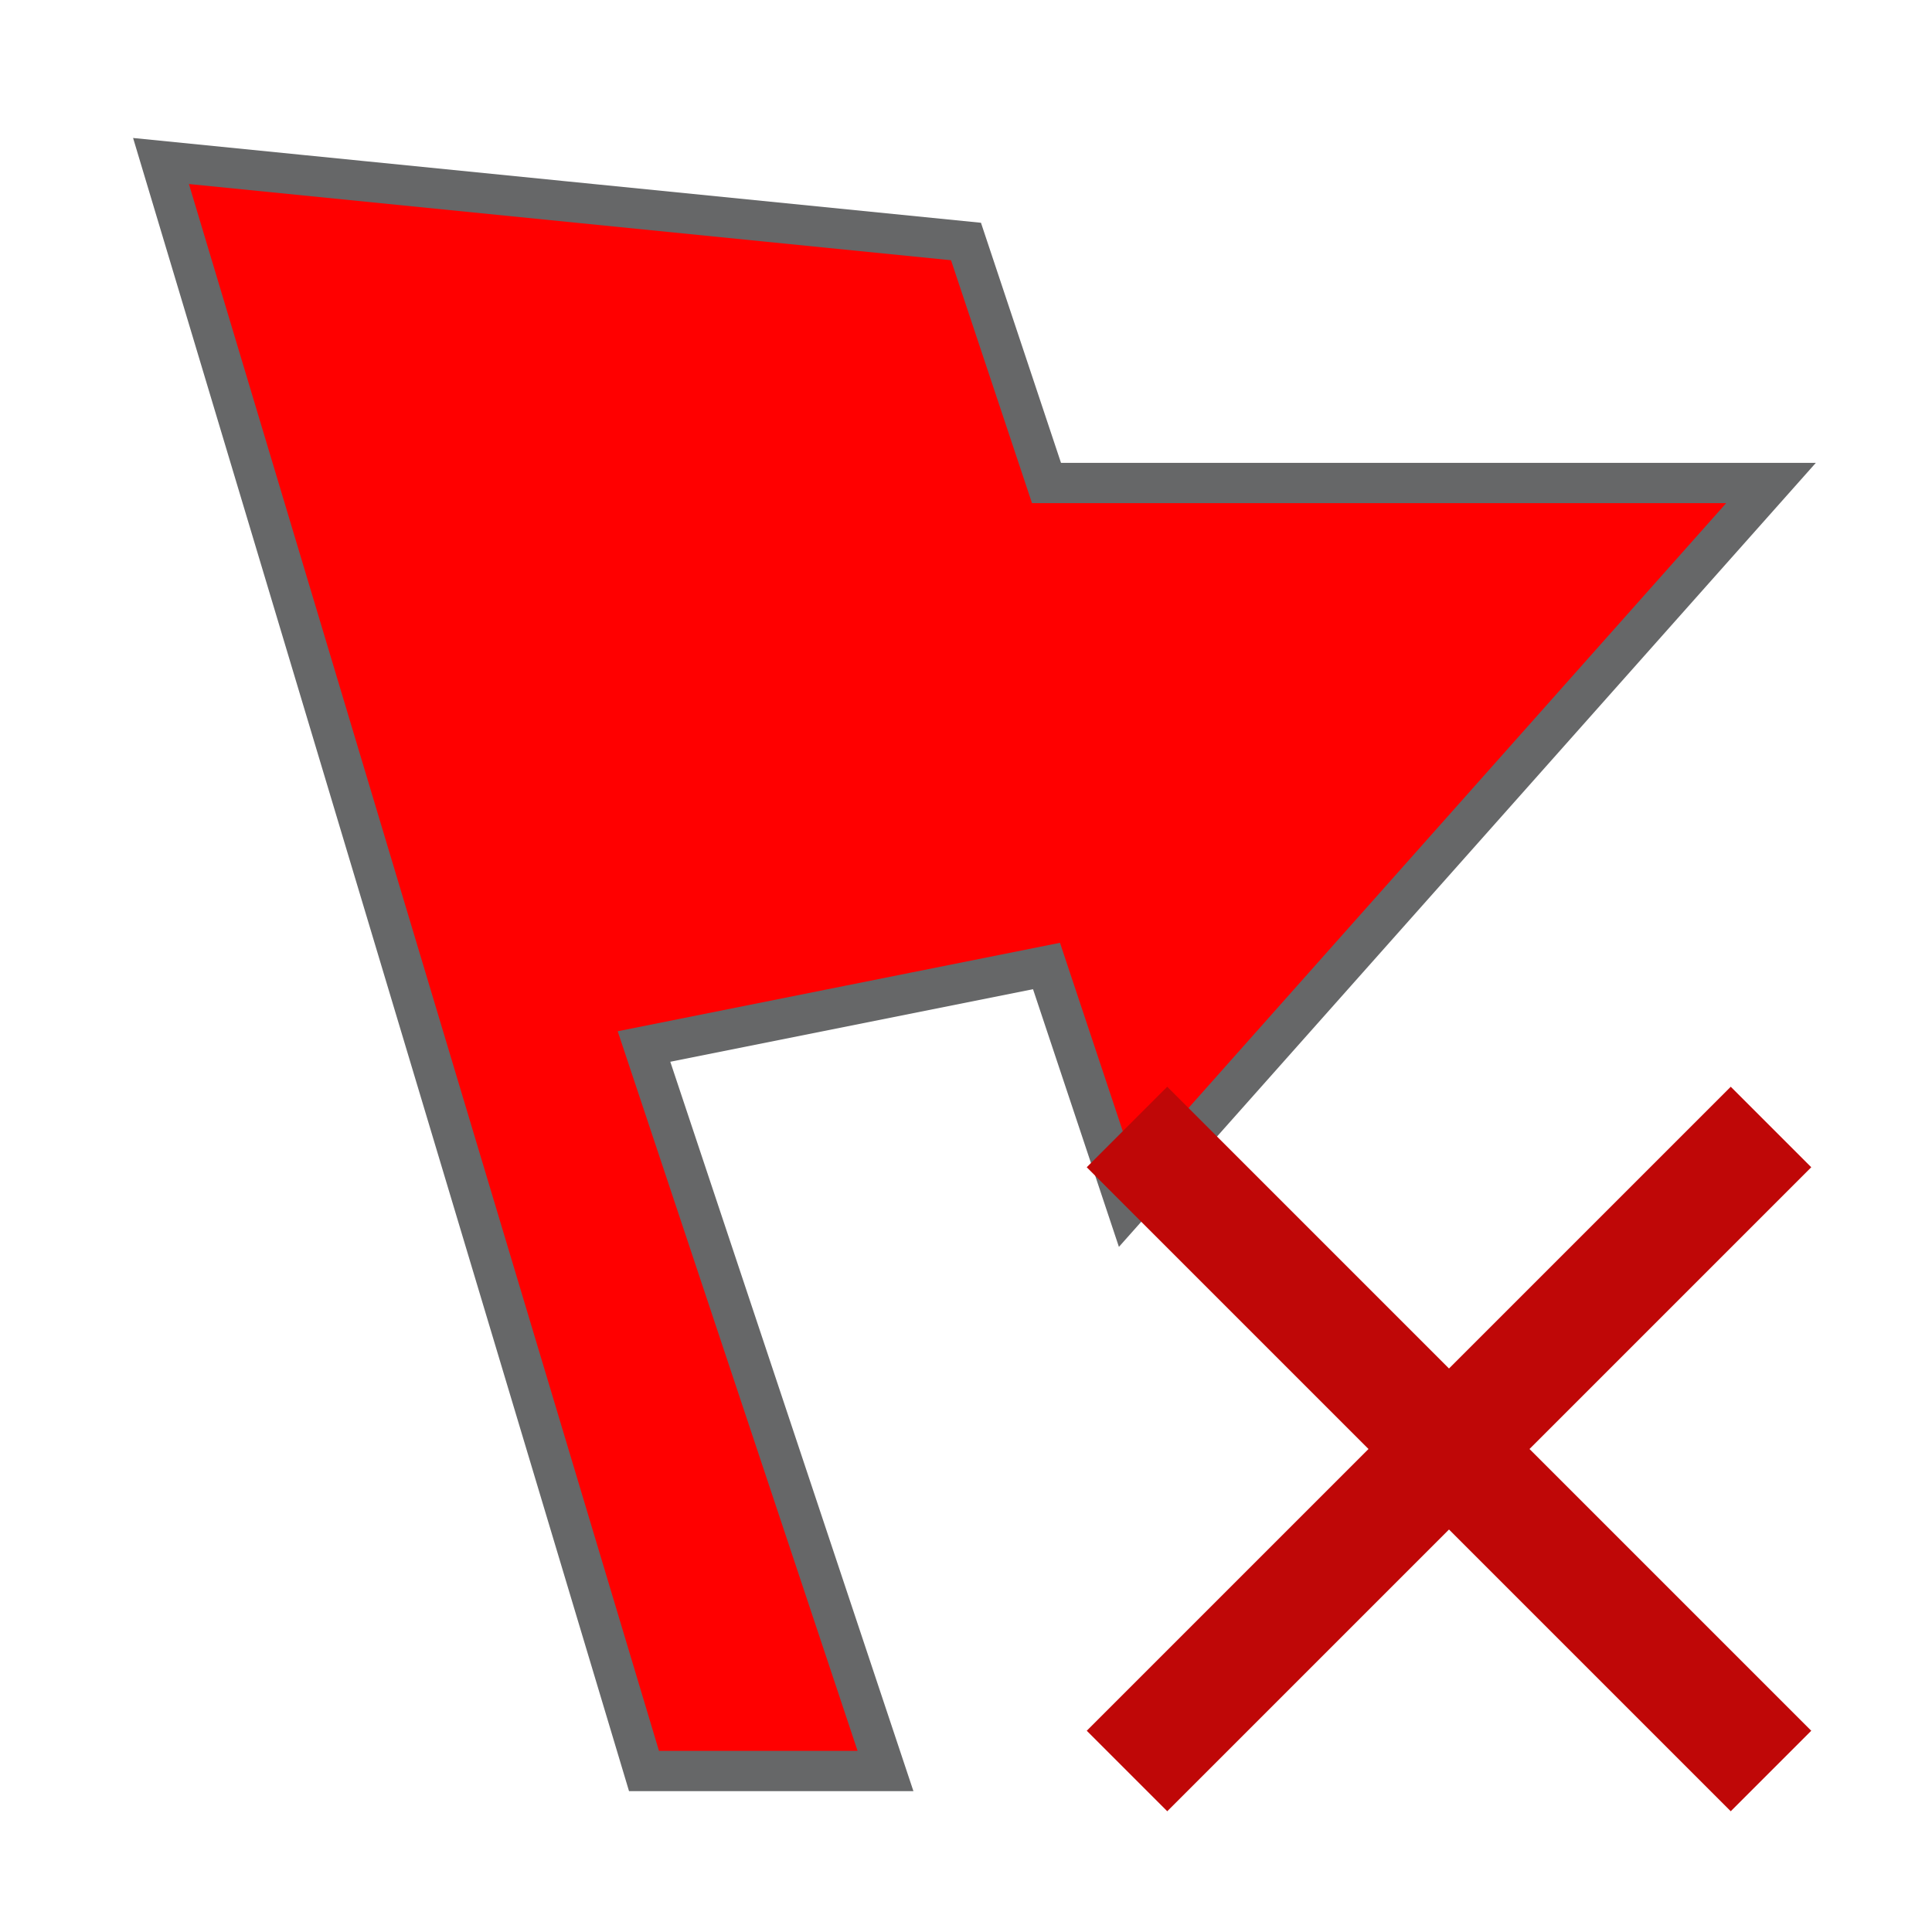
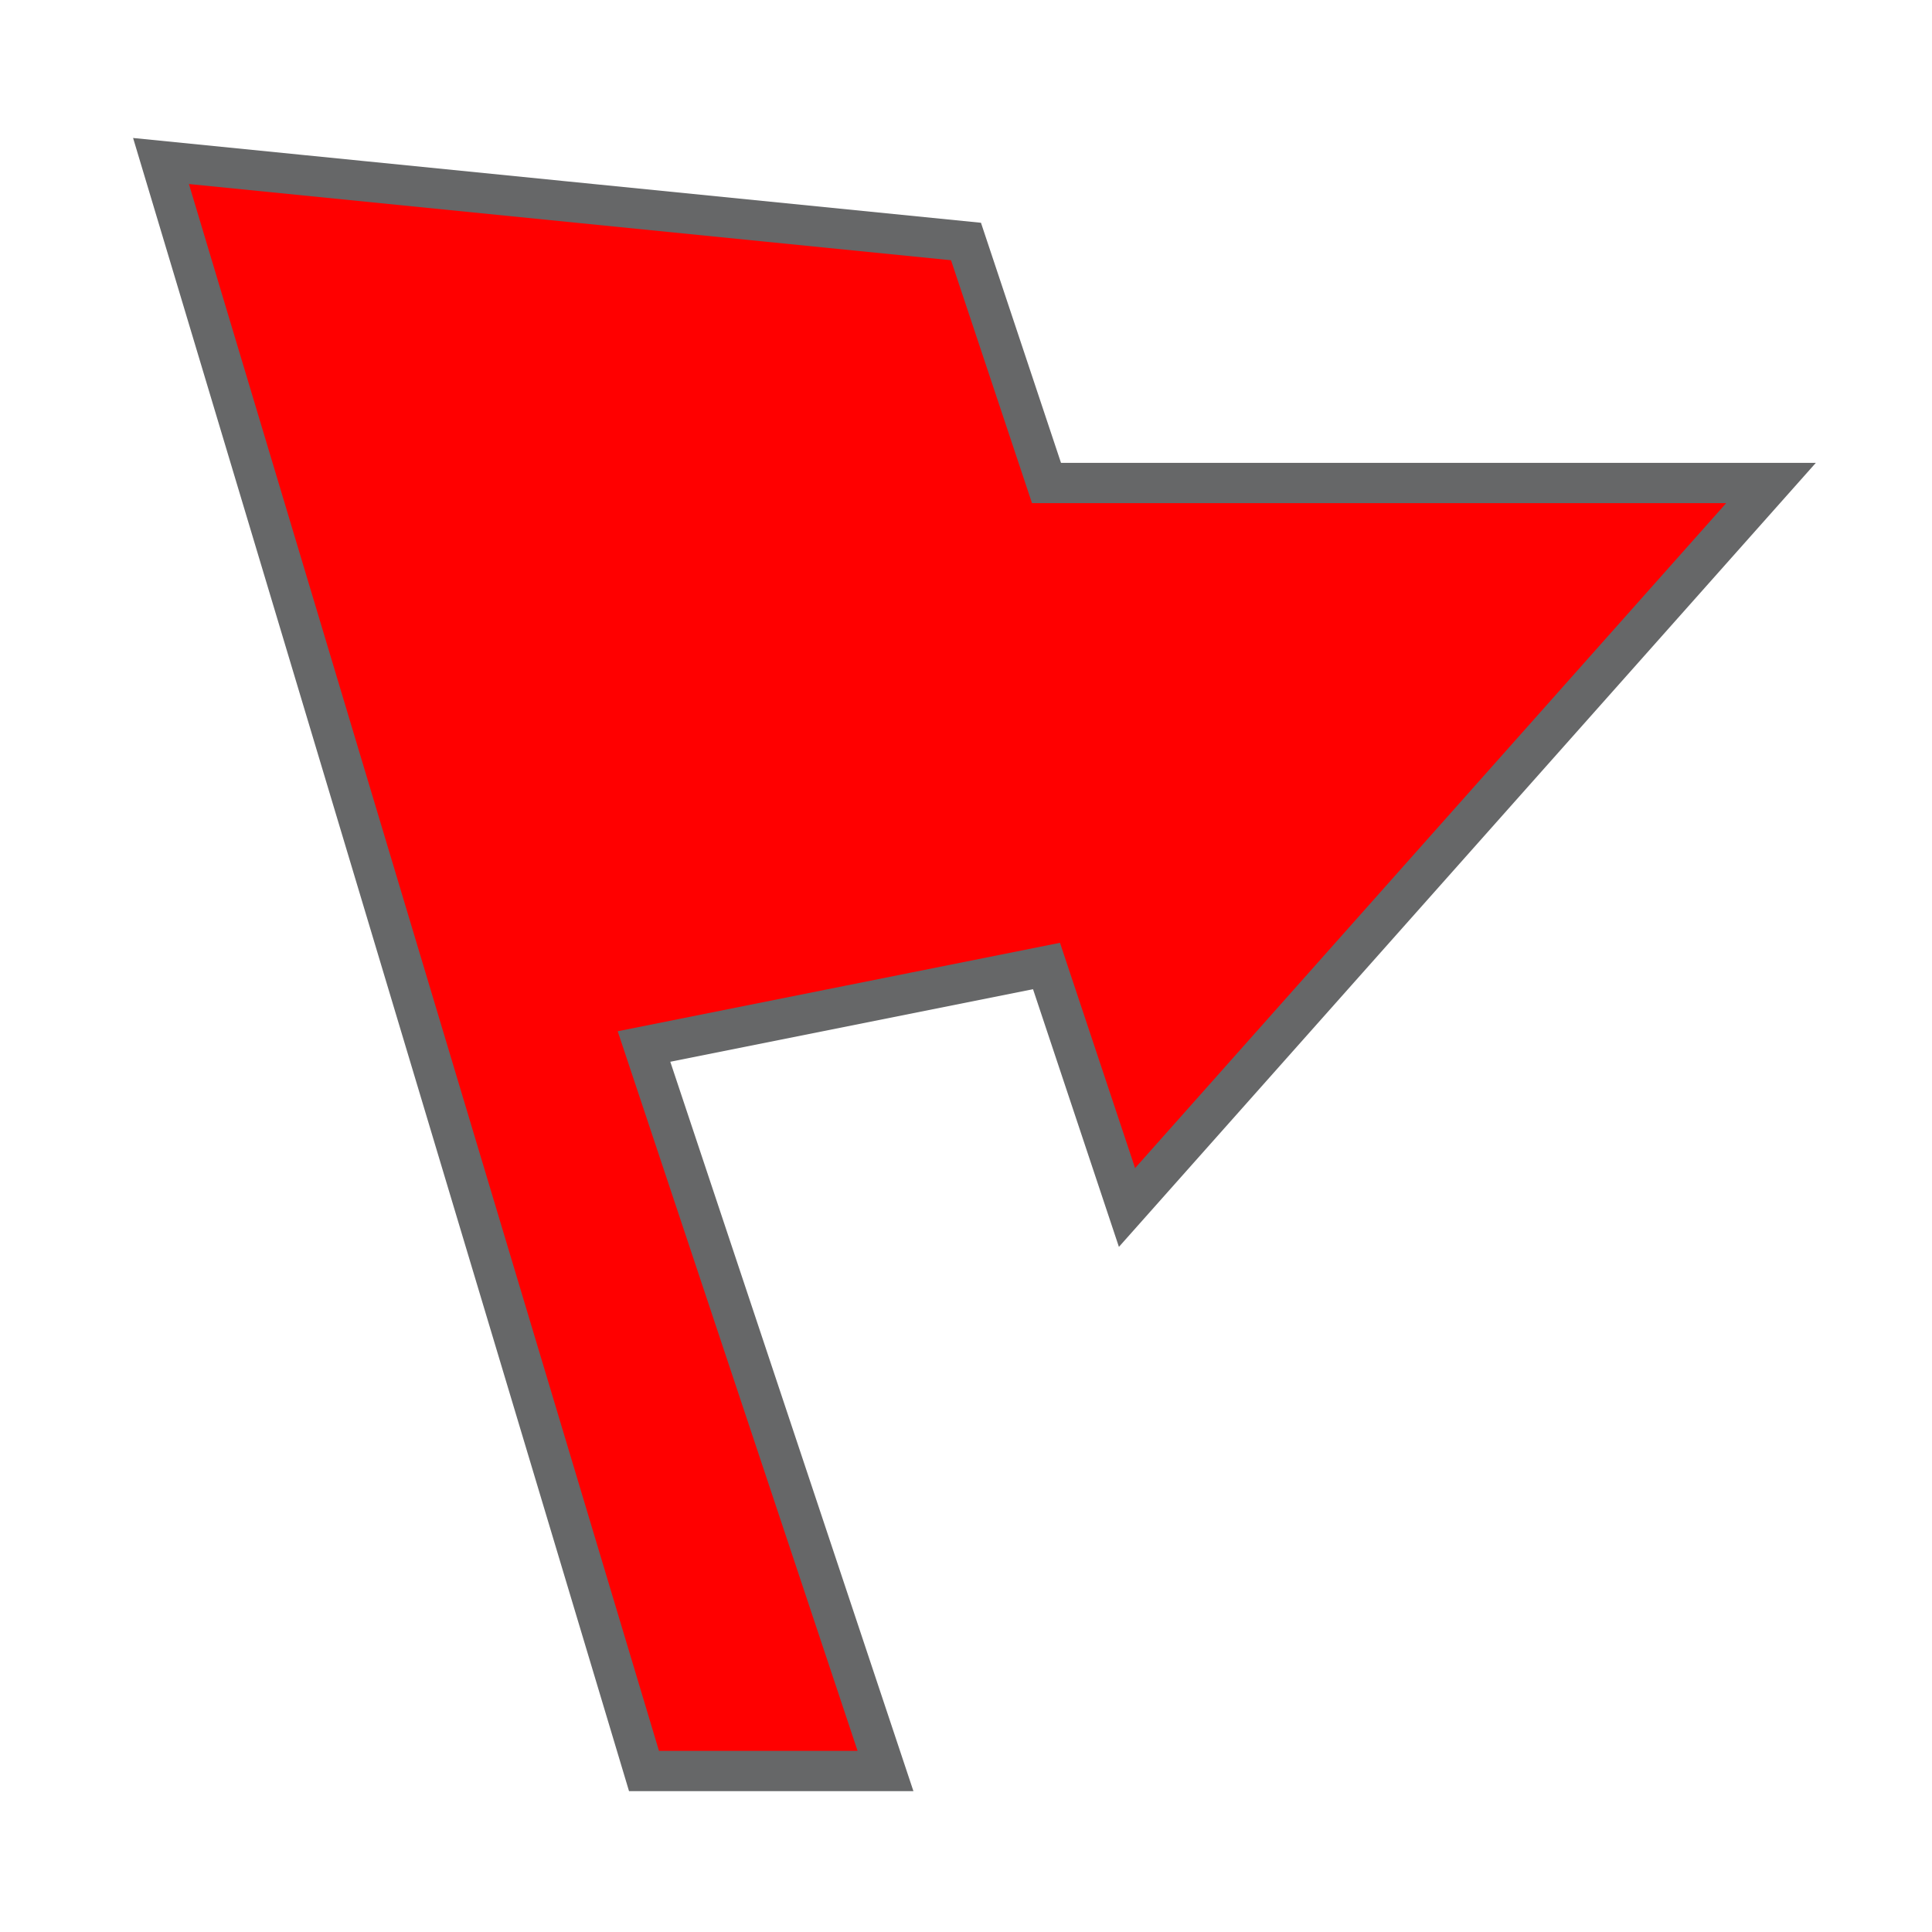
<svg xmlns="http://www.w3.org/2000/svg" version="1.1" id="Layer_1" x="0px" y="0px" viewBox="0 0 24 24" enable-background="new 0 0 24 24" xml:space="preserve">
  <polygon style="stroke: rgb(102,103,104); stroke-width: 0.5;" fill="#FF000000" points="14,15 22,6 13,6 12,3 2,2 8,22 11,22 8,13 13,12 " />
  <style type="text/css">
	.dx_red{fill:#BF0707;}
</style>
-   <polygon class="dx_red" points="21,5 19,3 12,10 5,3 3,5 10,12 3,19 5,21 12,14 19,21 21,19 14,12 " transform="scale(0.5 0.5) translate(24 24)" />
</svg>